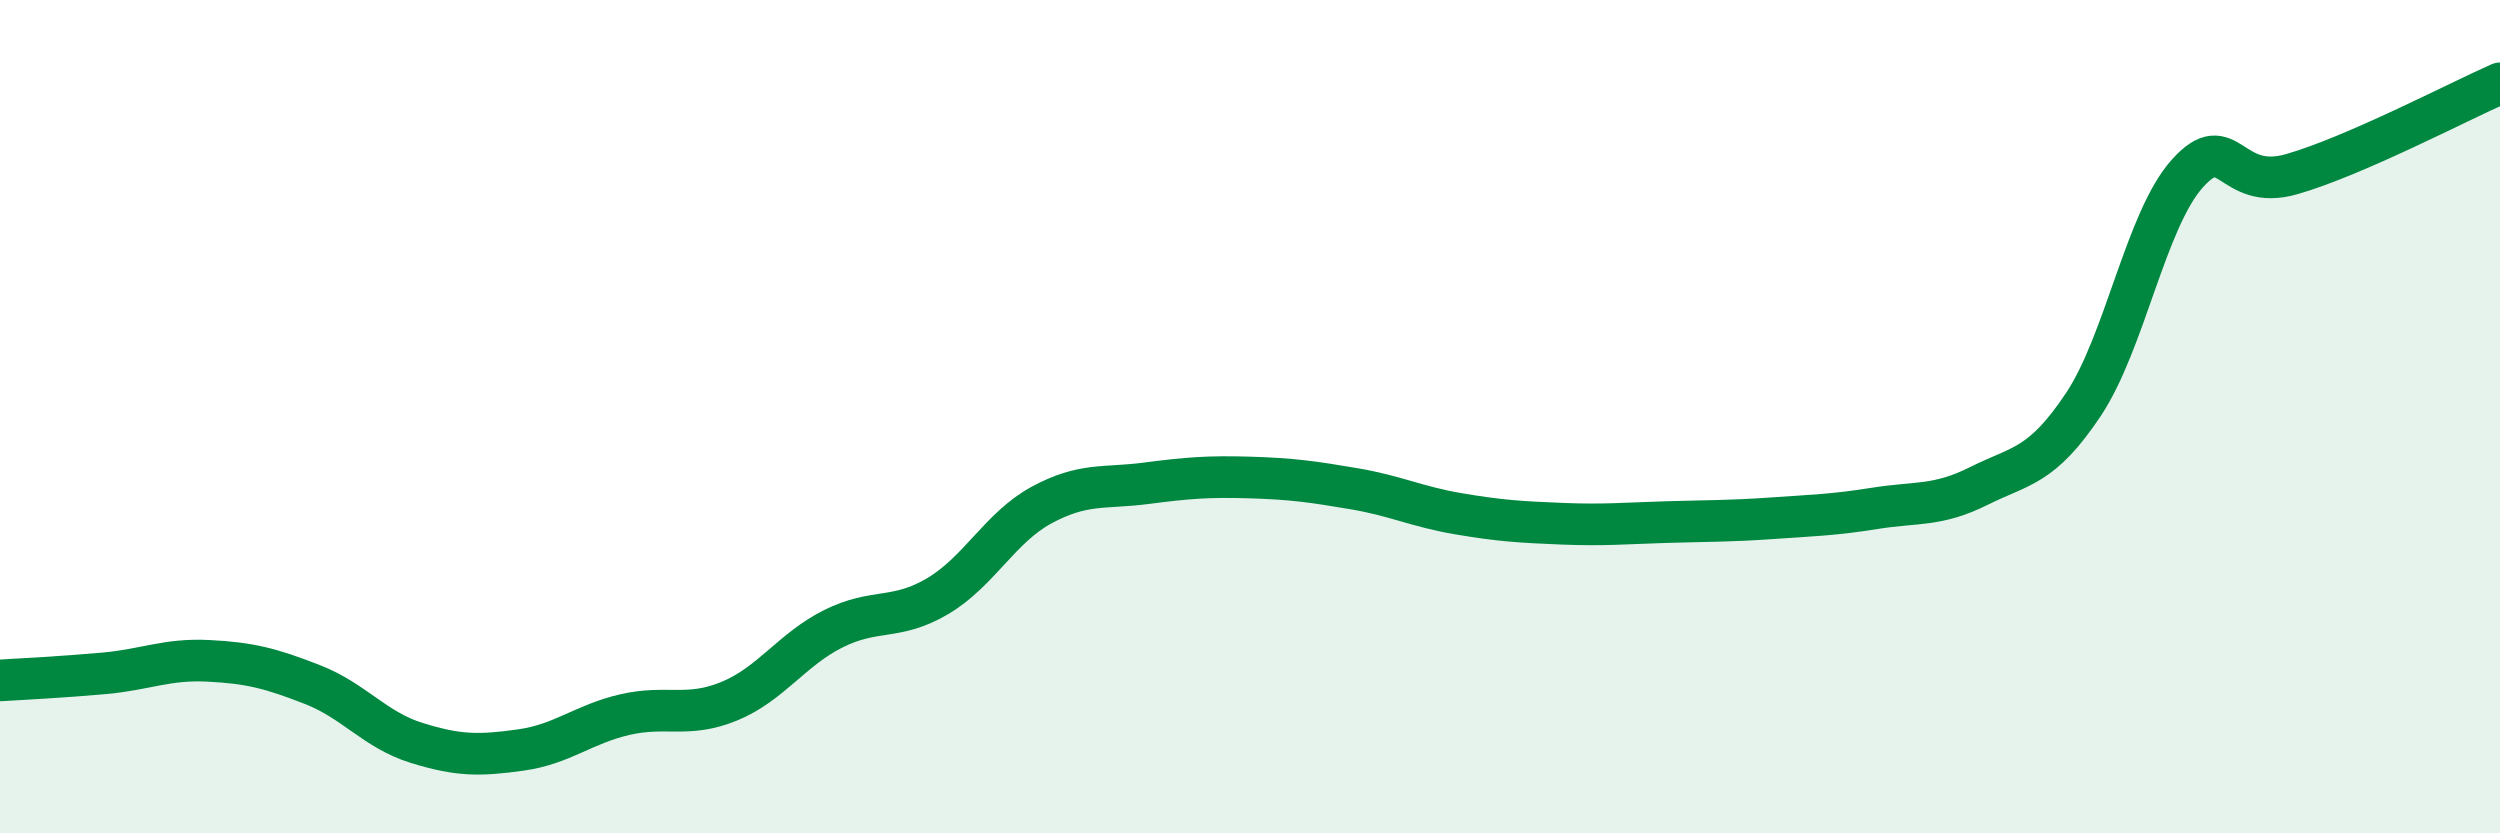
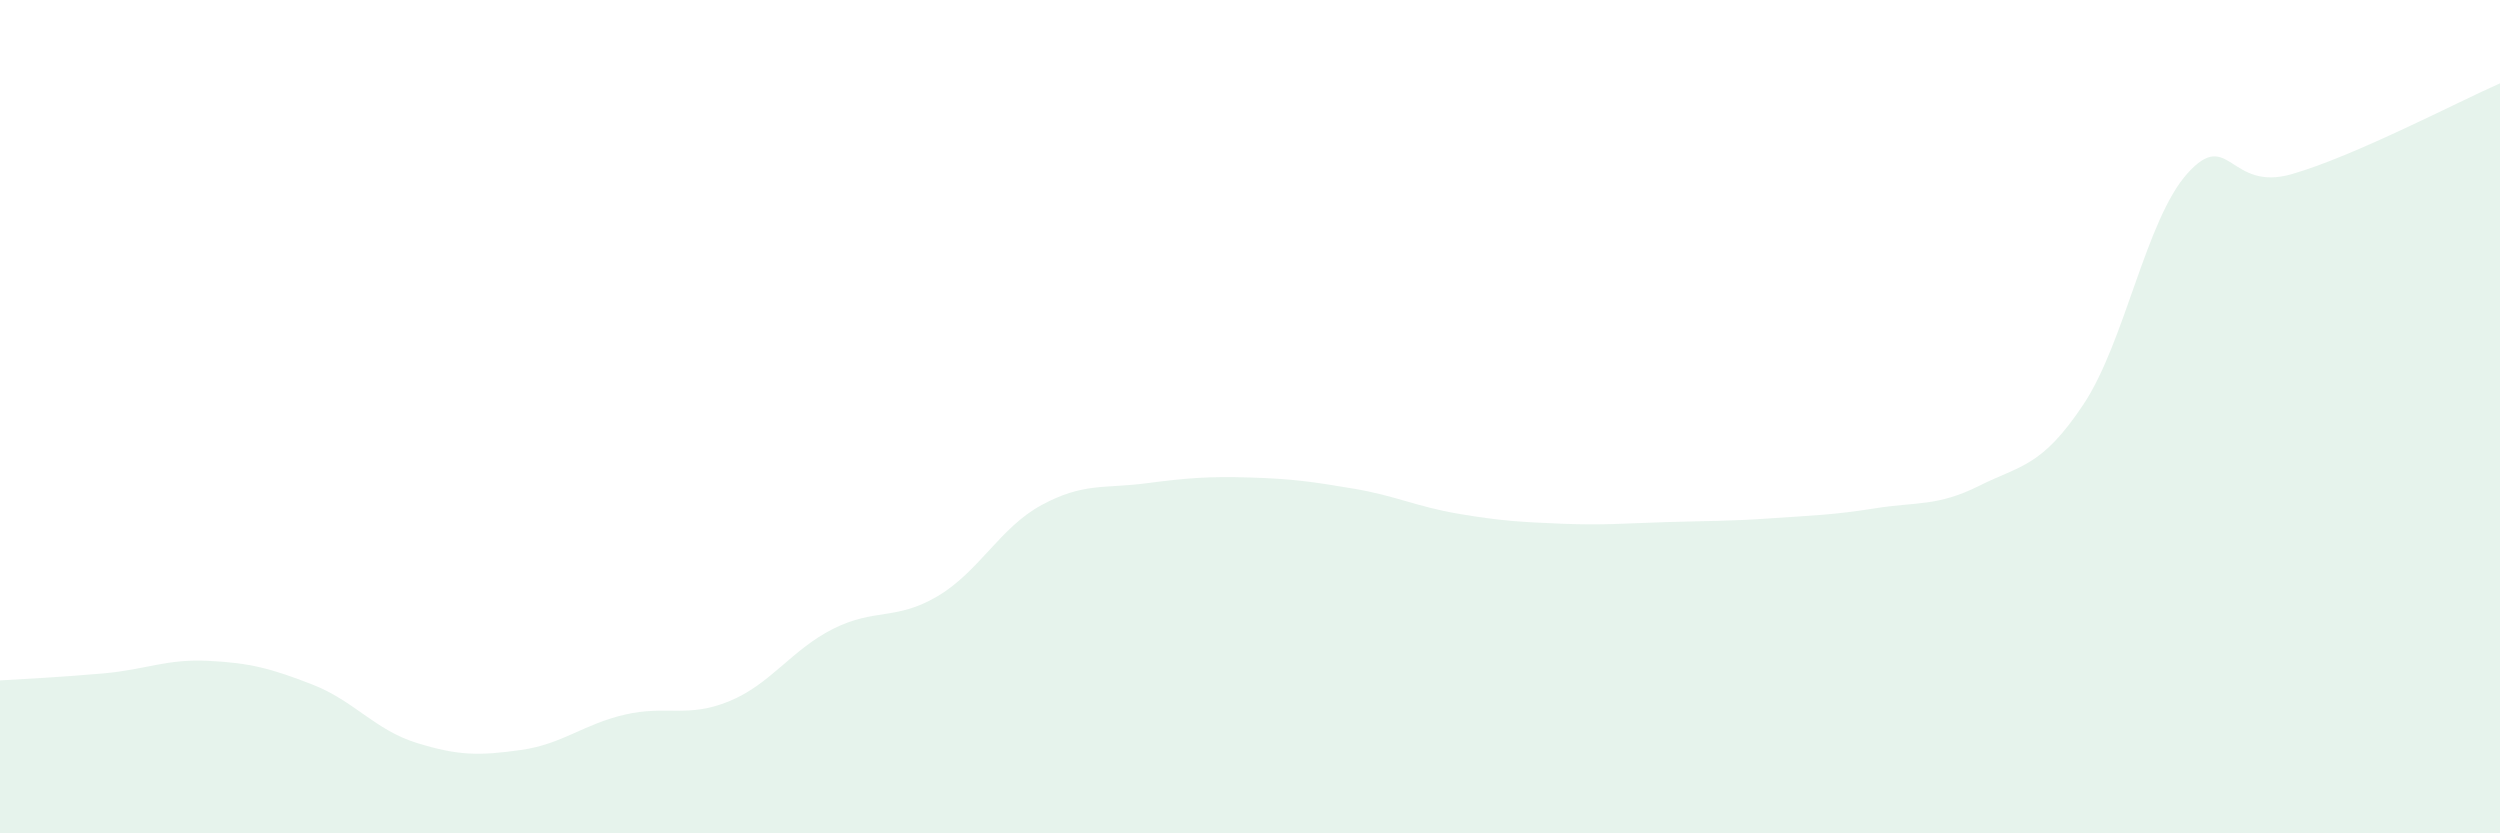
<svg xmlns="http://www.w3.org/2000/svg" width="60" height="20" viewBox="0 0 60 20">
  <path d="M 0,16.33 C 0.5,16.3 1.5,16.25 2.5,16.16 C 3.5,16.07 4,15.81 5,15.86 C 6,15.91 6.5,16.04 7.5,16.43 C 8.5,16.82 9,17.52 10,17.83 C 11,18.14 11.5,18.14 12.5,18 C 13.5,17.86 14,17.38 15,17.15 C 16,16.92 16.5,17.24 17.5,16.83 C 18.5,16.42 19,15.59 20,15.09 C 21,14.59 21.5,14.9 22.5,14.31 C 23.5,13.72 24,12.66 25,12.12 C 26,11.58 26.5,11.73 27.5,11.6 C 28.5,11.47 29,11.43 30,11.46 C 31,11.49 31.5,11.56 32.5,11.73 C 33.5,11.9 34,12.16 35,12.33 C 36,12.5 36.5,12.53 37.5,12.57 C 38.5,12.61 39,12.56 40,12.53 C 41,12.5 41.5,12.51 42.5,12.44 C 43.5,12.37 44,12.36 45,12.2 C 46,12.04 46.5,12.16 47.5,11.66 C 48.5,11.16 49,11.21 50,9.71 C 51,8.21 51.5,5.27 52.5,4.16 C 53.5,3.05 53.5,4.61 55,4.18 C 56.5,3.75 59,2.44 60,2L60 20L0 20Z" fill="#008740" opacity="0.1" stroke-linecap="round" stroke-linejoin="round" />
-   <path d="M 0,16.33 C 0.5,16.3 1.5,16.25 2.5,16.16 C 3.5,16.07 4,15.81 5,15.86 C 6,15.91 6.5,16.04 7.5,16.43 C 8.5,16.82 9,17.52 10,17.83 C 11,18.14 11.5,18.14 12.5,18 C 13.5,17.86 14,17.38 15,17.15 C 16,16.92 16.5,17.24 17.5,16.83 C 18.5,16.42 19,15.59 20,15.09 C 21,14.59 21.5,14.9 22.5,14.31 C 23.5,13.72 24,12.66 25,12.12 C 26,11.58 26.5,11.73 27.5,11.6 C 28.5,11.47 29,11.43 30,11.46 C 31,11.49 31.5,11.56 32.5,11.73 C 33.5,11.9 34,12.16 35,12.33 C 36,12.5 36.5,12.53 37.5,12.57 C 38.5,12.61 39,12.56 40,12.53 C 41,12.5 41.5,12.51 42.5,12.44 C 43.5,12.37 44,12.36 45,12.2 C 46,12.04 46.5,12.16 47.5,11.66 C 48.5,11.16 49,11.21 50,9.71 C 51,8.21 51.5,5.27 52.5,4.16 C 53.5,3.05 53.5,4.61 55,4.18 C 56.5,3.75 59,2.44 60,2" stroke="#008740" stroke-width="1" fill="none" stroke-linecap="round" stroke-linejoin="round" />
</svg>